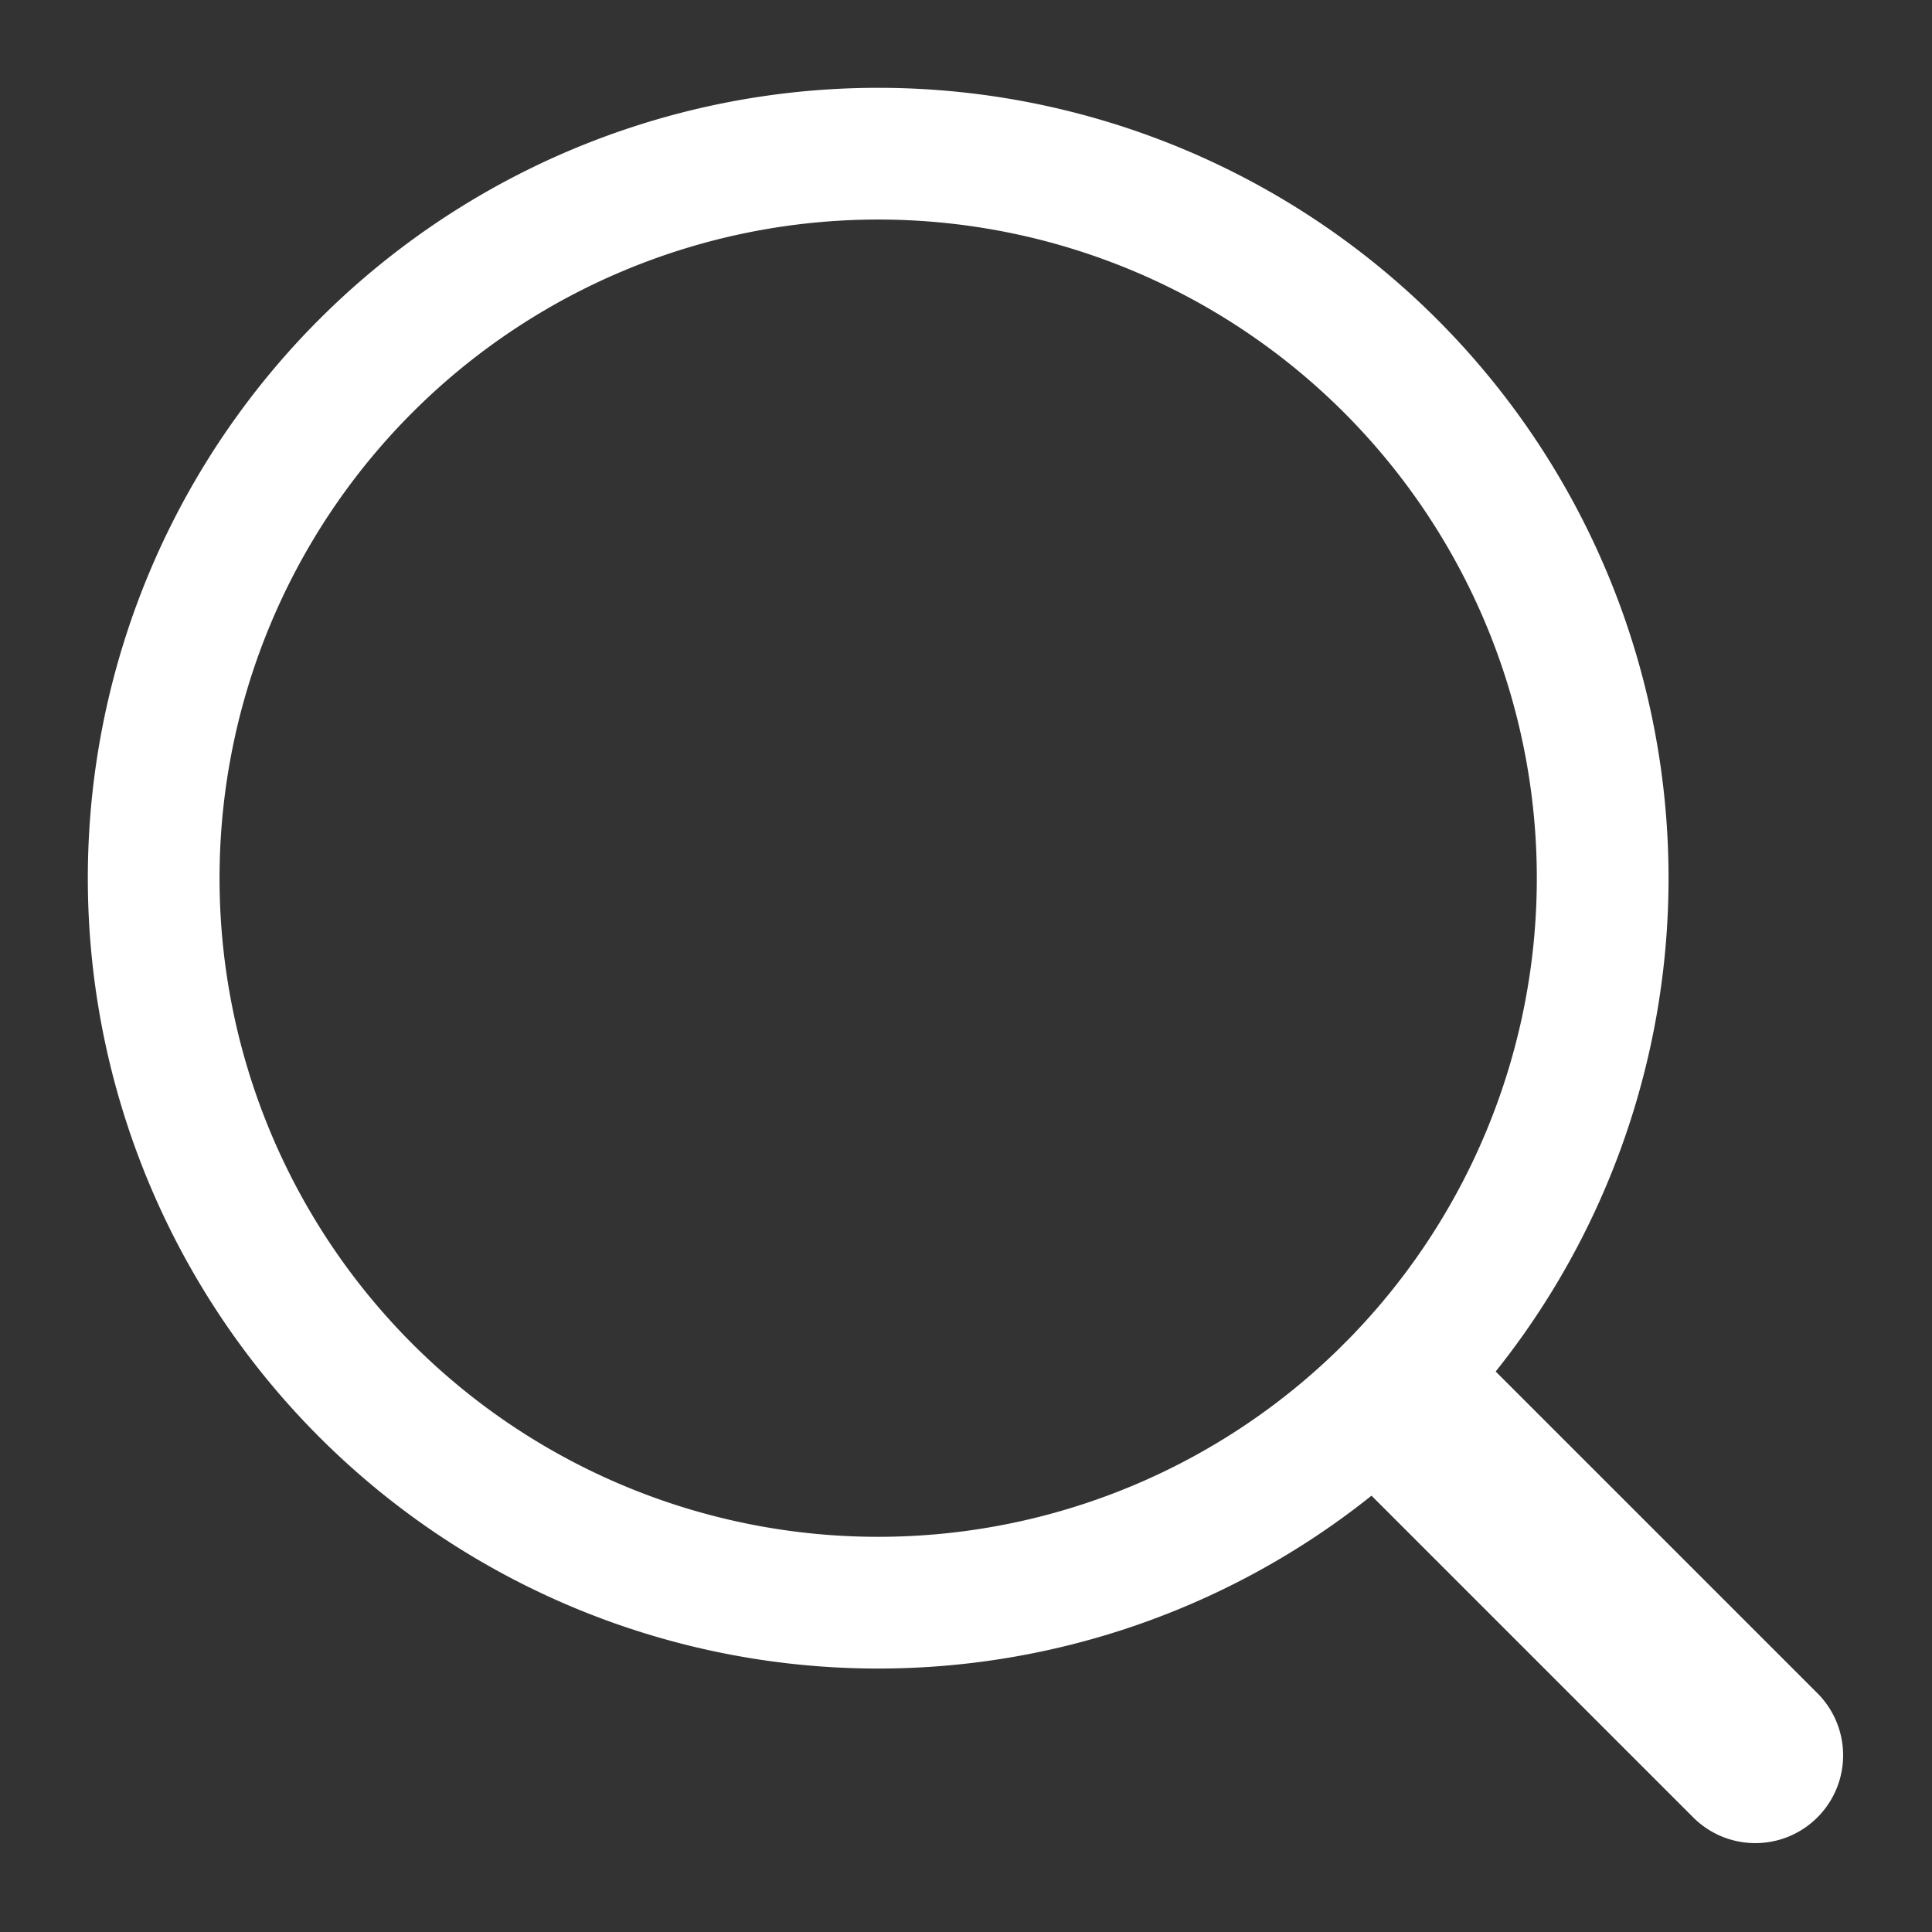
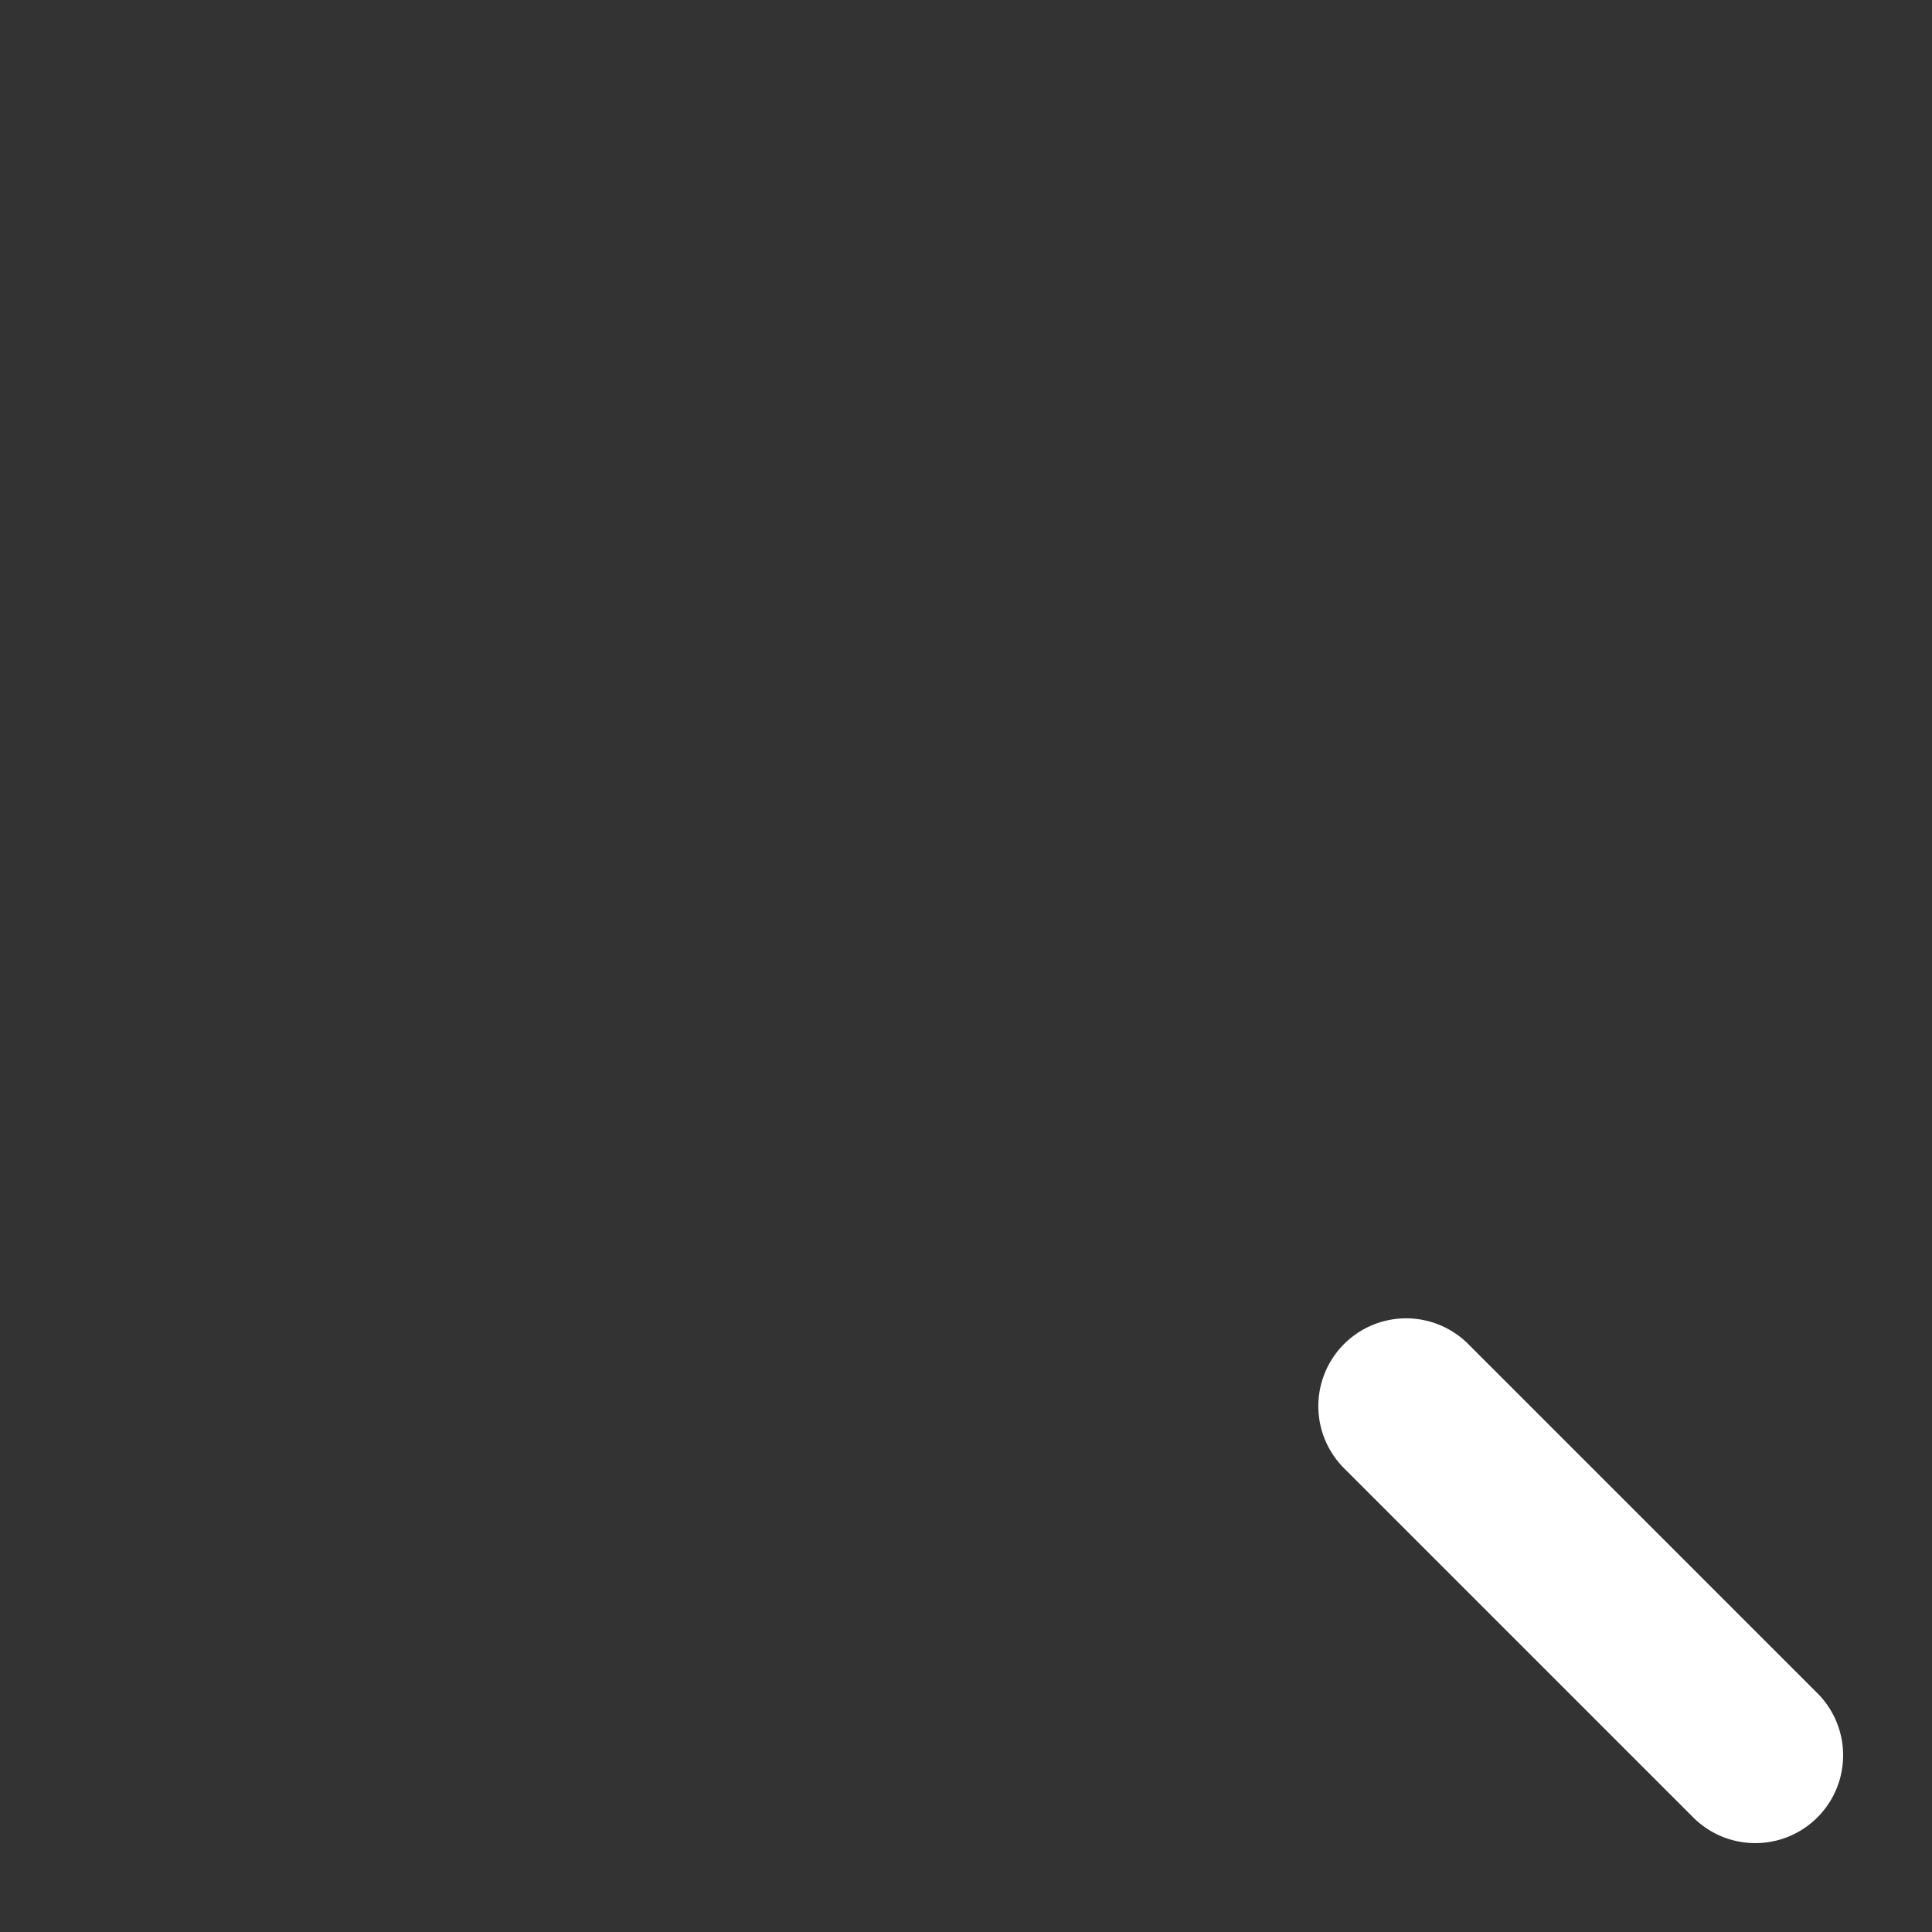
<svg xmlns="http://www.w3.org/2000/svg" t="1595386876420" class="icon" viewBox="0 0 1024 1024" version="1.1" p-id="1977" width="128" height="128">
  <rect x="0" y="0" width="1024" height="1024" fill="#333333" stroke="none" />
  <defs>
    <style type="text/css" />
  </defs>
-   <path d="M465.455 814.545a349.091 349.091 0 1 0 0-698.182 349.091 349.091 0 0 0 0 698.182z m0 69.818a418.909 418.909 0 1 1 0-837.818 418.909 418.909 0 0 1 0 837.818z" fill="#ffffff" p-id="1978" />
  <path d="M711.82 777.635a46.545 46.545 0 0 1 65.815-65.815l186.182 186.182a46.545 46.545 0 0 1-65.815 65.815l-186.182-186.182z" fill="#ffffff" p-id="1979" />
</svg>